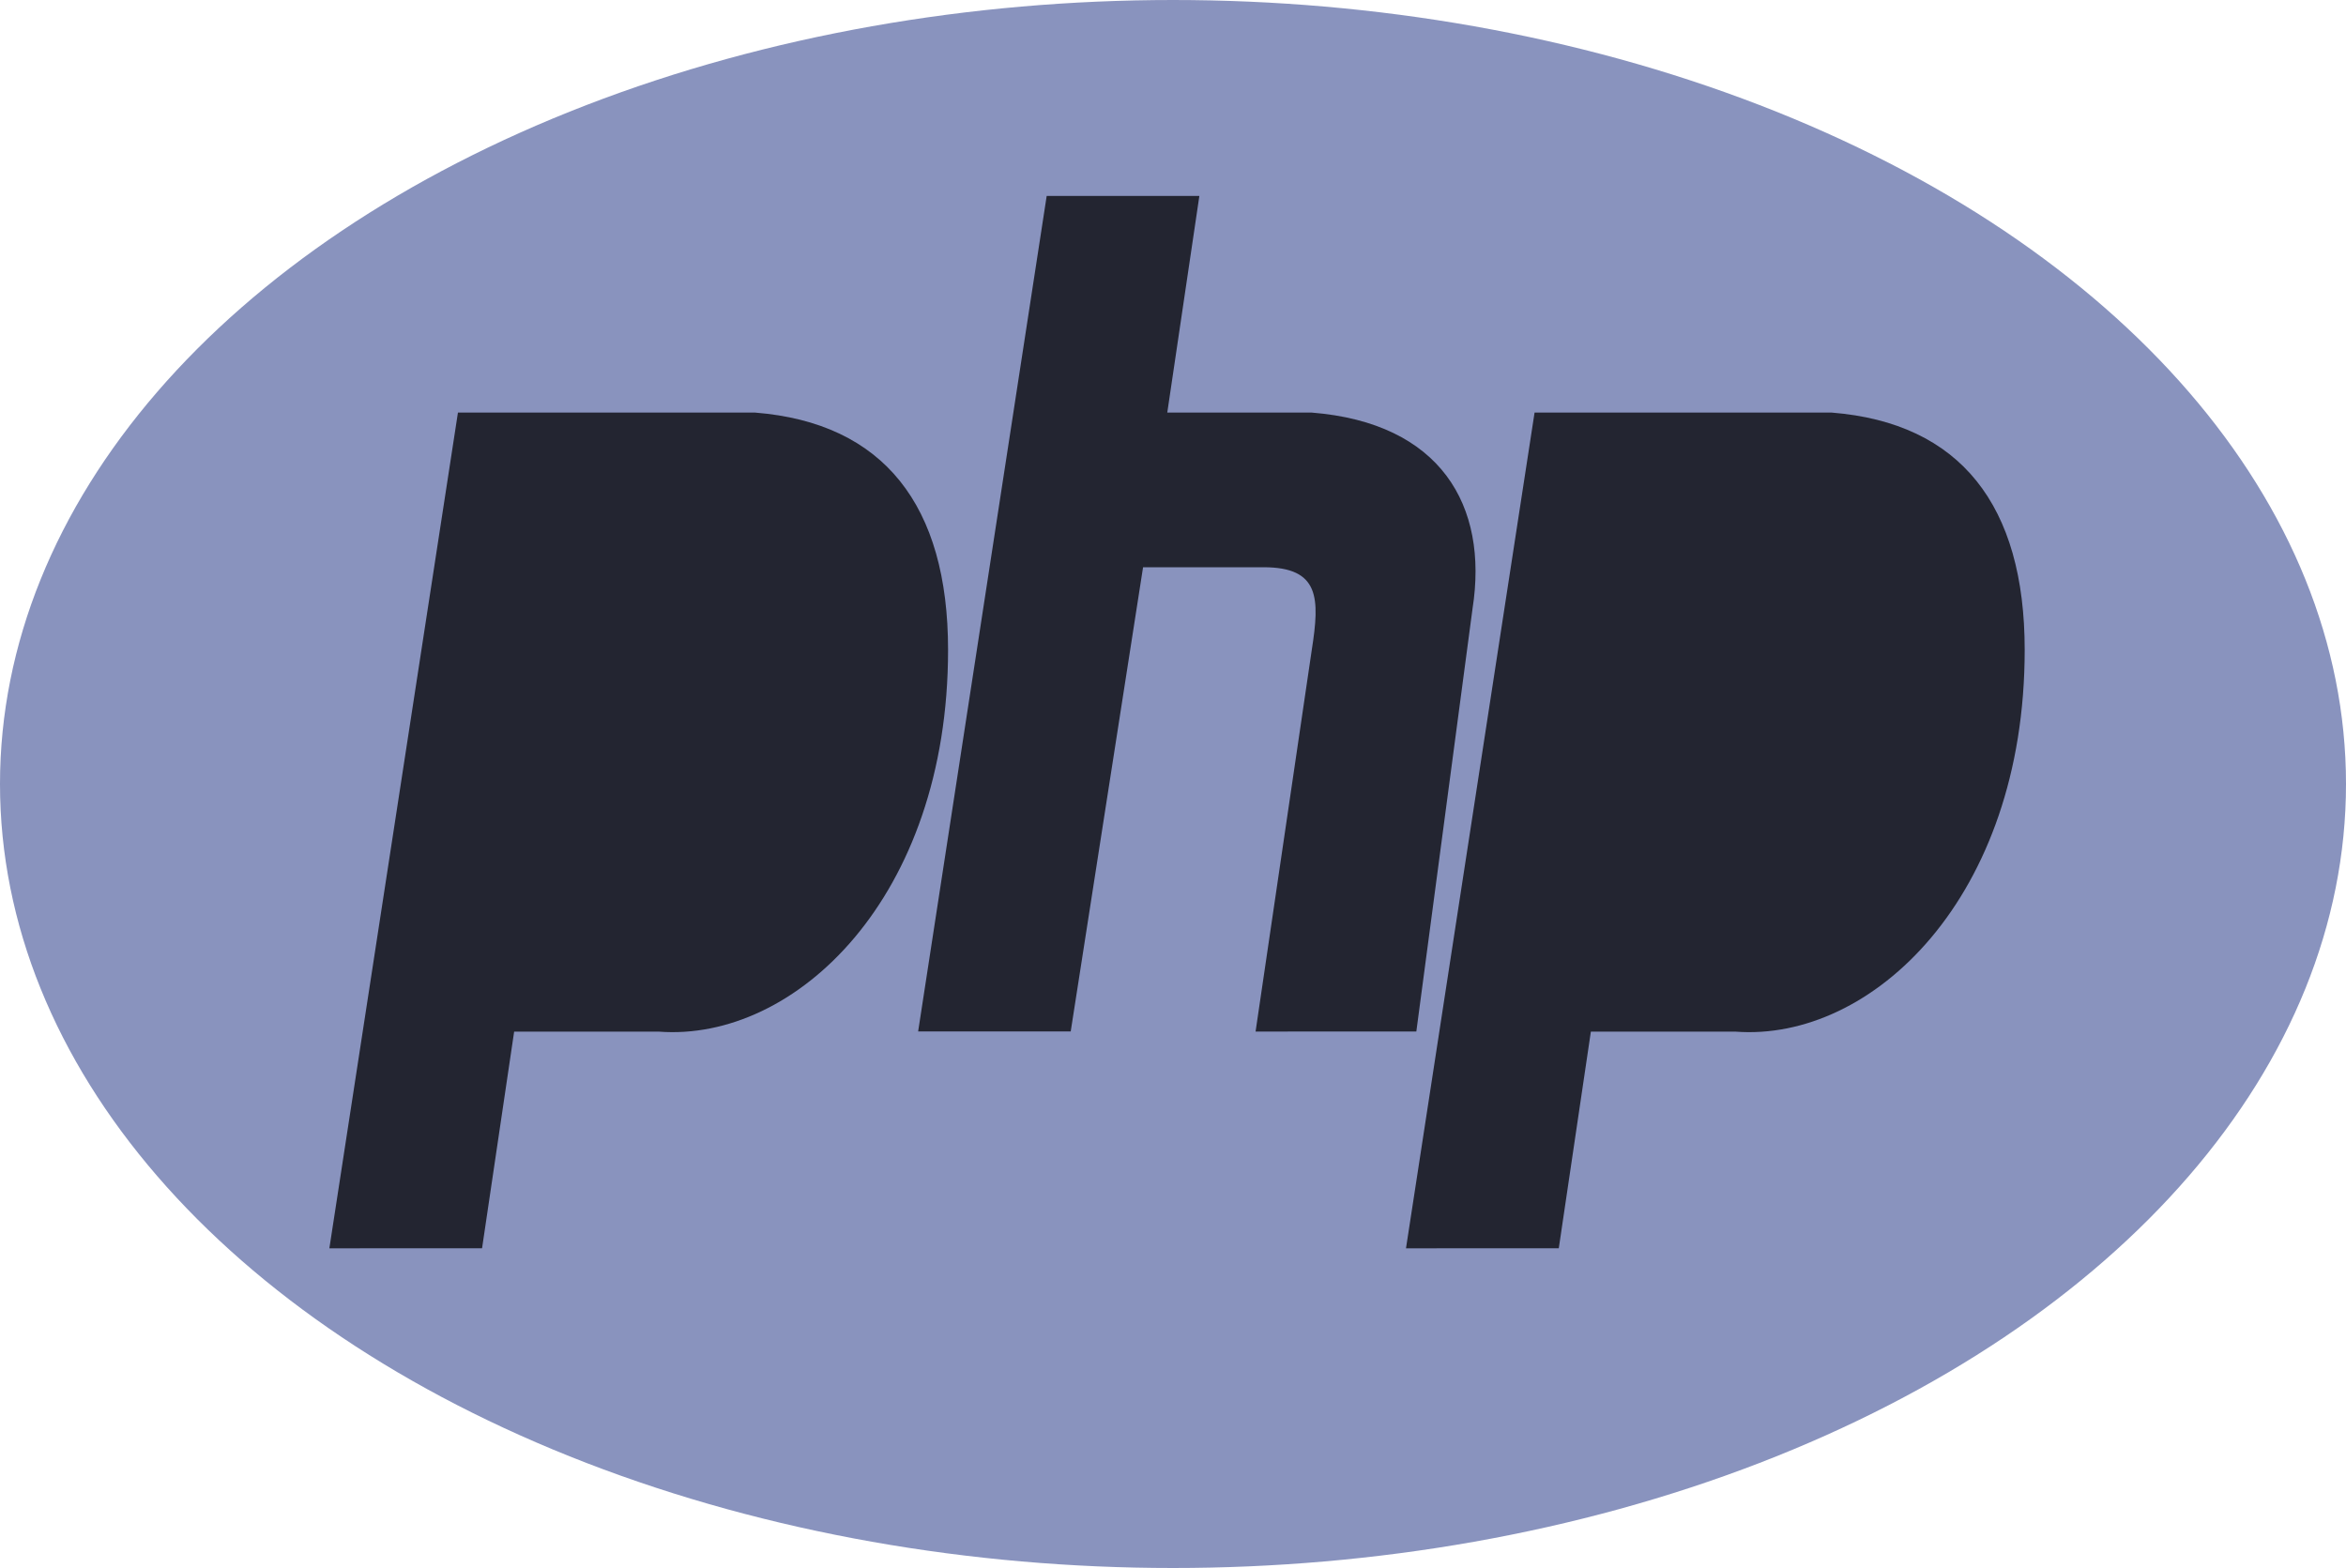
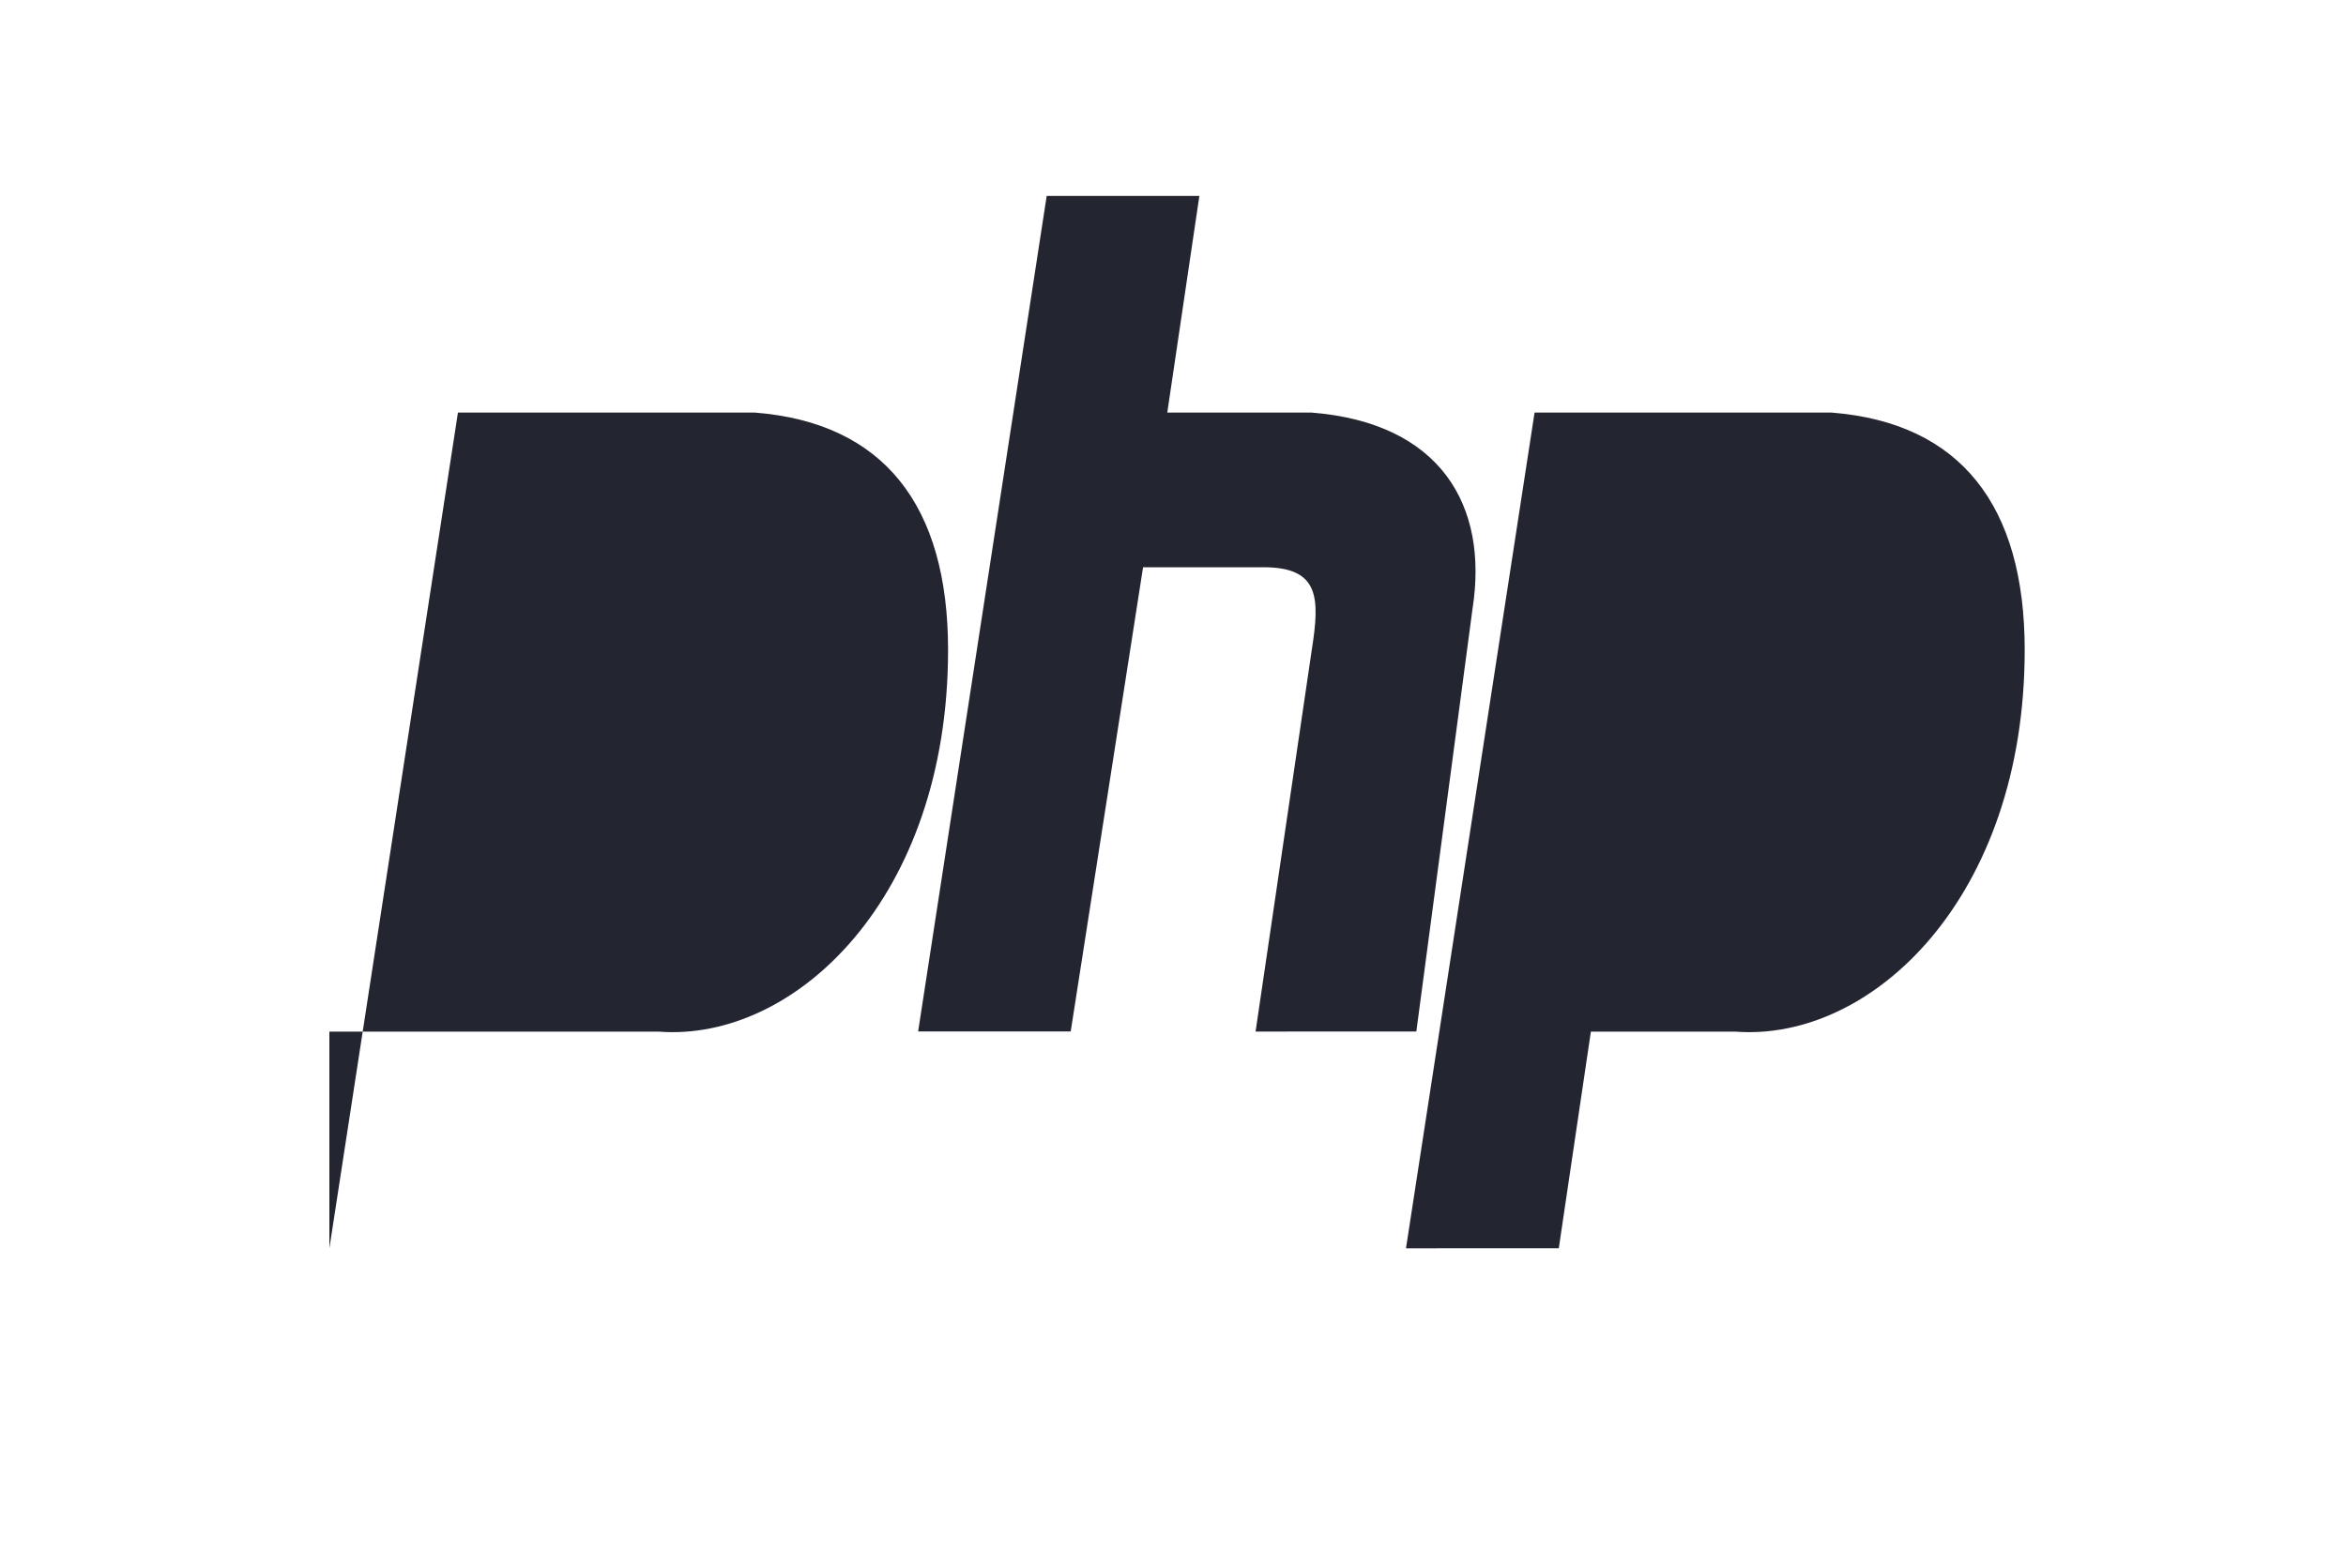
<svg xmlns="http://www.w3.org/2000/svg" version="1.1" id="Layer_1" x="0px" y="0px" viewBox="0 0 2500 1671" style="enable-background:new 0 0 2500 1671;" xml:space="preserve">
  <style type="text/css">
	.st0{fill:#8993BE;}
	.st1{fill:#232531;}
</style>
  <g>
-     <ellipse class="st0" cx="1250" cy="835.5" rx="1250" ry="835.5" />
-     <path class="st1" d="M351,1330.2l137-890.5h316.8c137,11,205.5,98.9,205.5,252.9c0,263.8-162.7,417.8-308.2,406.8H547.9   l-34.2,230.9H351z M582.2,934.4L625,604.6h111.3c59.9,0,102.7,33,102.7,98.9c-8.6,186.9-77.1,219.9-154.1,230.9L582.2,934.4   L582.2,934.4z M978.4,1099.3l137-890.5h162.7l-34.2,230.9h154.1c137,11,188.4,98.9,171.2,208.9l-59.9,450.7H1338l59.9-406.8   c8.6-55,8.6-88-51.4-88h-128.4l-77.1,494.7H978.4z M1498.3,1330.2l137-890.5h316.8c137,11,205.5,98.9,205.5,252.9   c0,263.8-162.7,417.8-308.2,406.8h-154.1l-34.2,230.9H1498.3z M1729.4,934.4l42.8-329.8h111.3c59.9,0,102.7,33,102.7,98.9   c-8.6,186.9-77.1,219.9-154.1,230.9H1729.4L1729.4,934.4z" />
+     <path class="st1" d="M351,1330.2l137-890.5h316.8c137,11,205.5,98.9,205.5,252.9c0,263.8-162.7,417.8-308.2,406.8H547.9   H351z M582.2,934.4L625,604.6h111.3c59.9,0,102.7,33,102.7,98.9c-8.6,186.9-77.1,219.9-154.1,230.9L582.2,934.4   L582.2,934.4z M978.4,1099.3l137-890.5h162.7l-34.2,230.9h154.1c137,11,188.4,98.9,171.2,208.9l-59.9,450.7H1338l59.9-406.8   c8.6-55,8.6-88-51.4-88h-128.4l-77.1,494.7H978.4z M1498.3,1330.2l137-890.5h316.8c137,11,205.5,98.9,205.5,252.9   c0,263.8-162.7,417.8-308.2,406.8h-154.1l-34.2,230.9H1498.3z M1729.4,934.4l42.8-329.8h111.3c59.9,0,102.7,33,102.7,98.9   c-8.6,186.9-77.1,219.9-154.1,230.9H1729.4L1729.4,934.4z" />
  </g>
</svg>